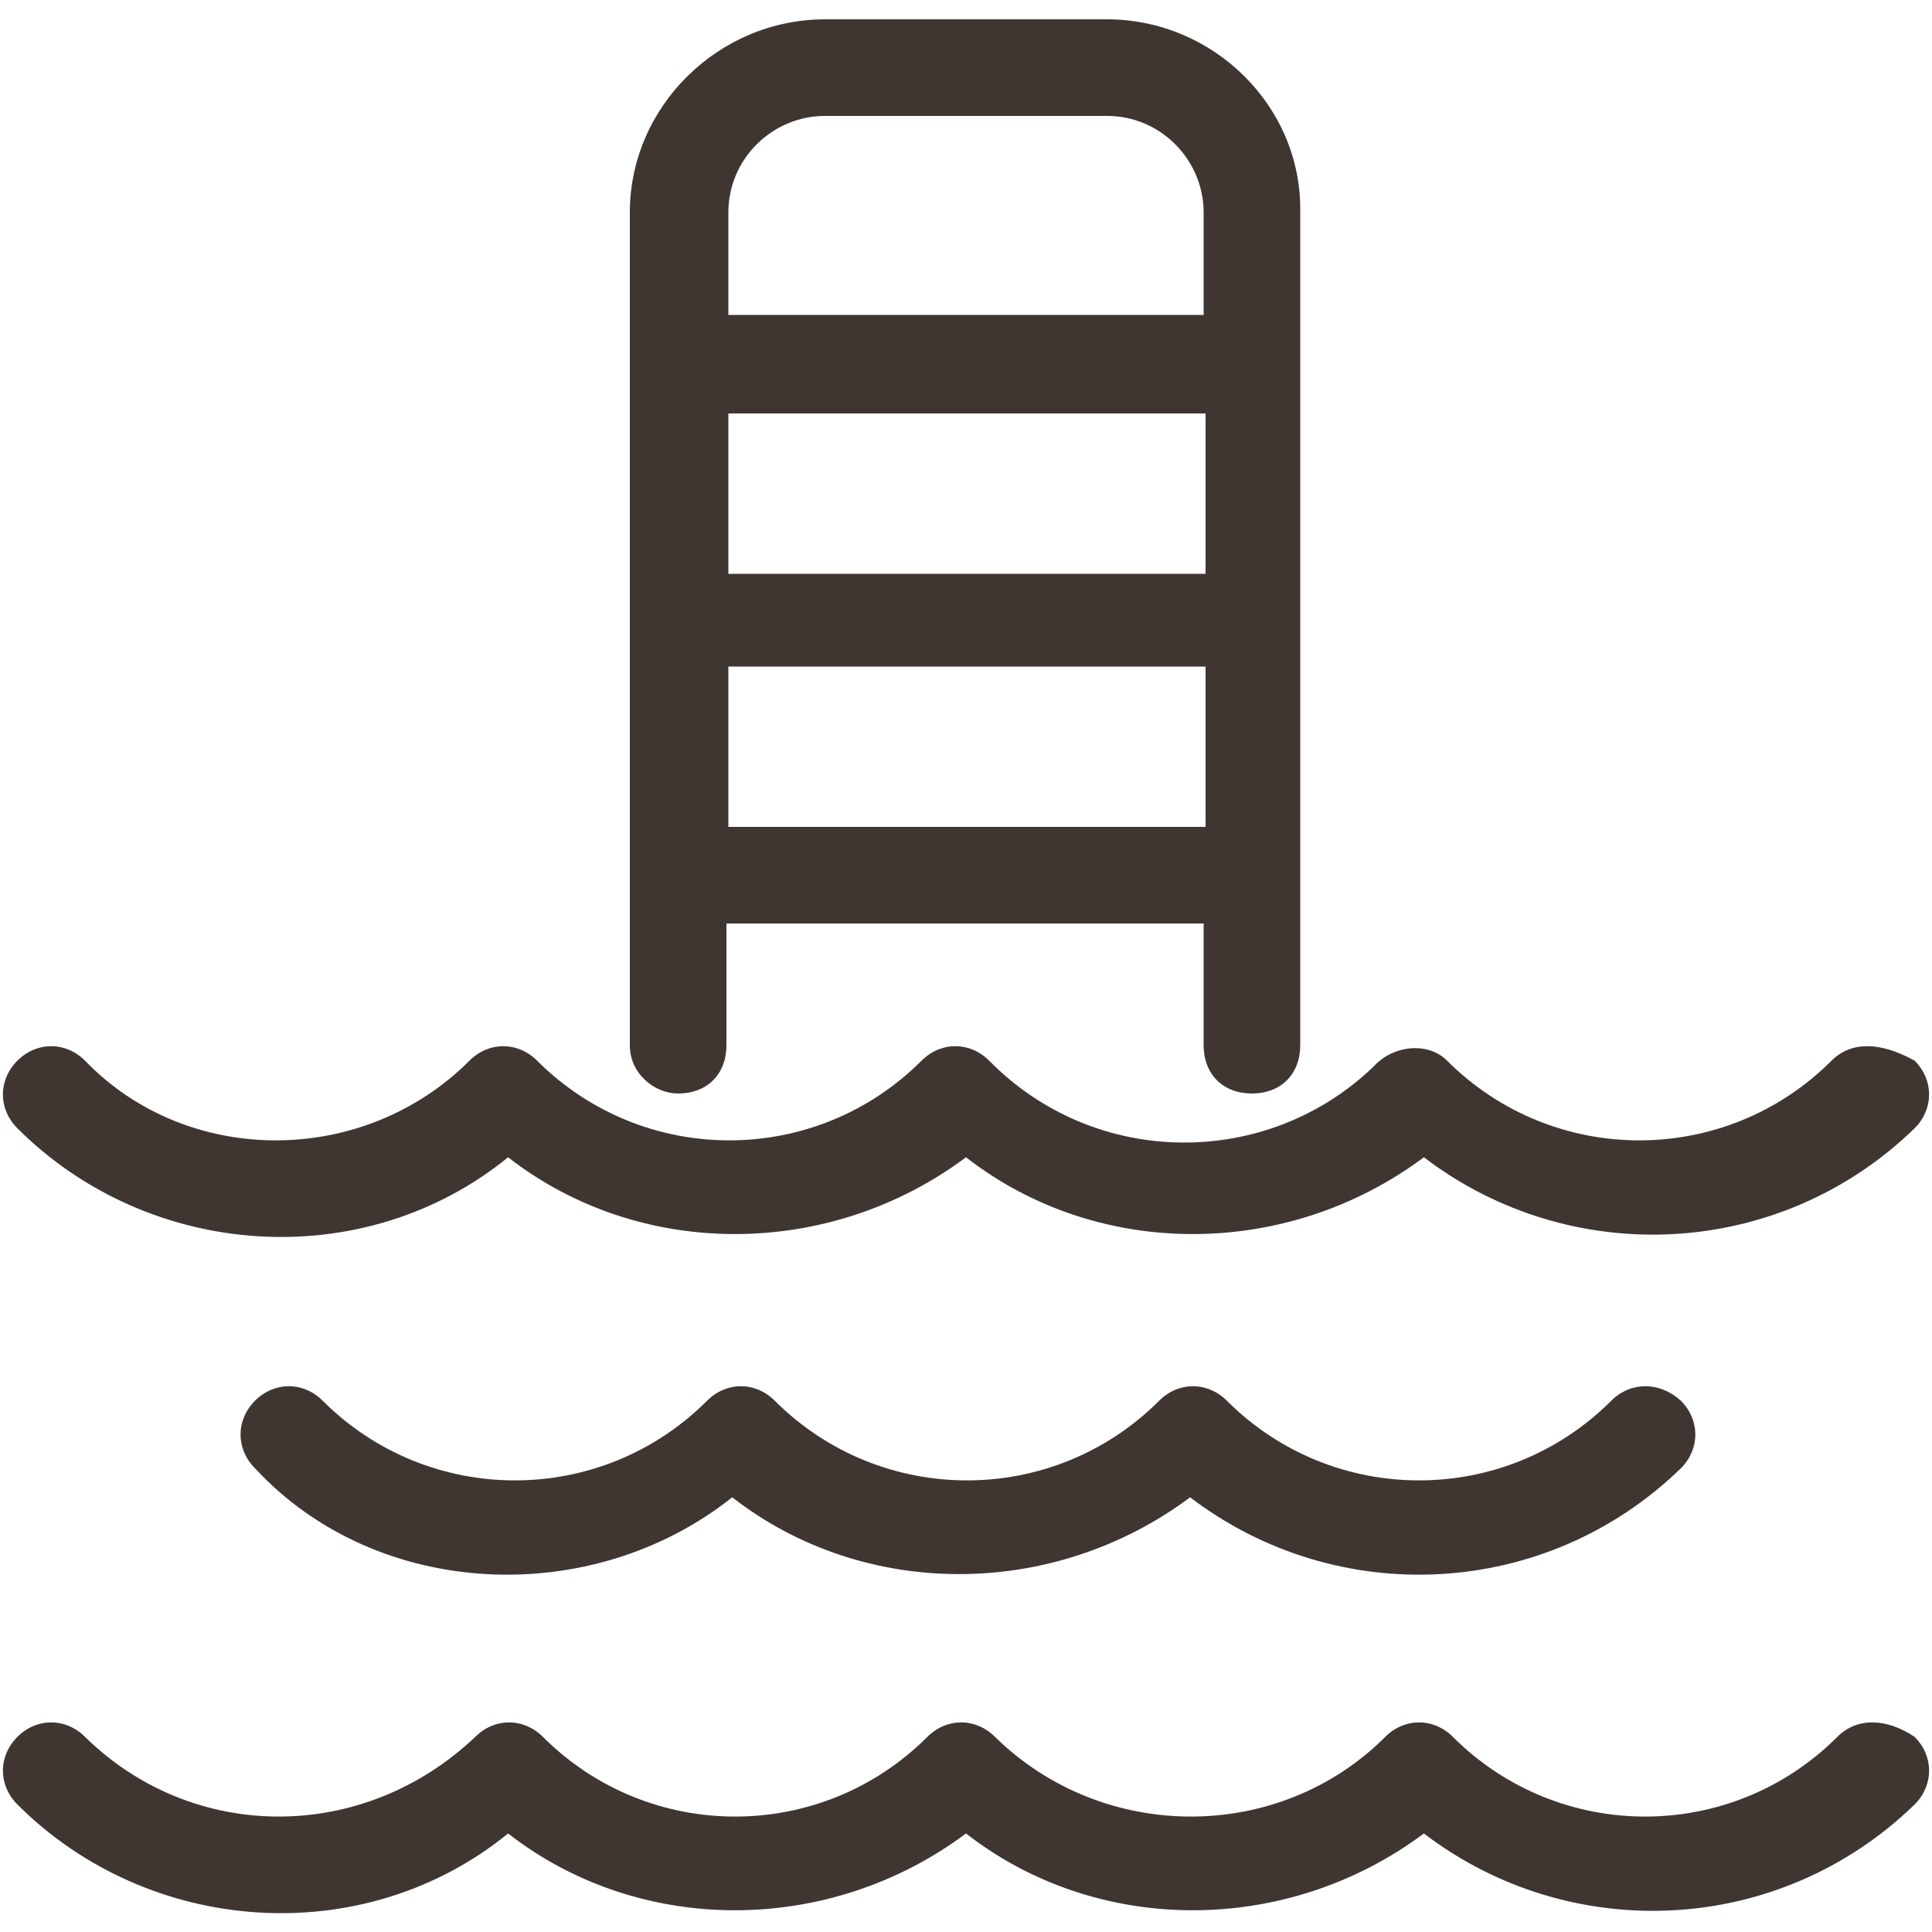
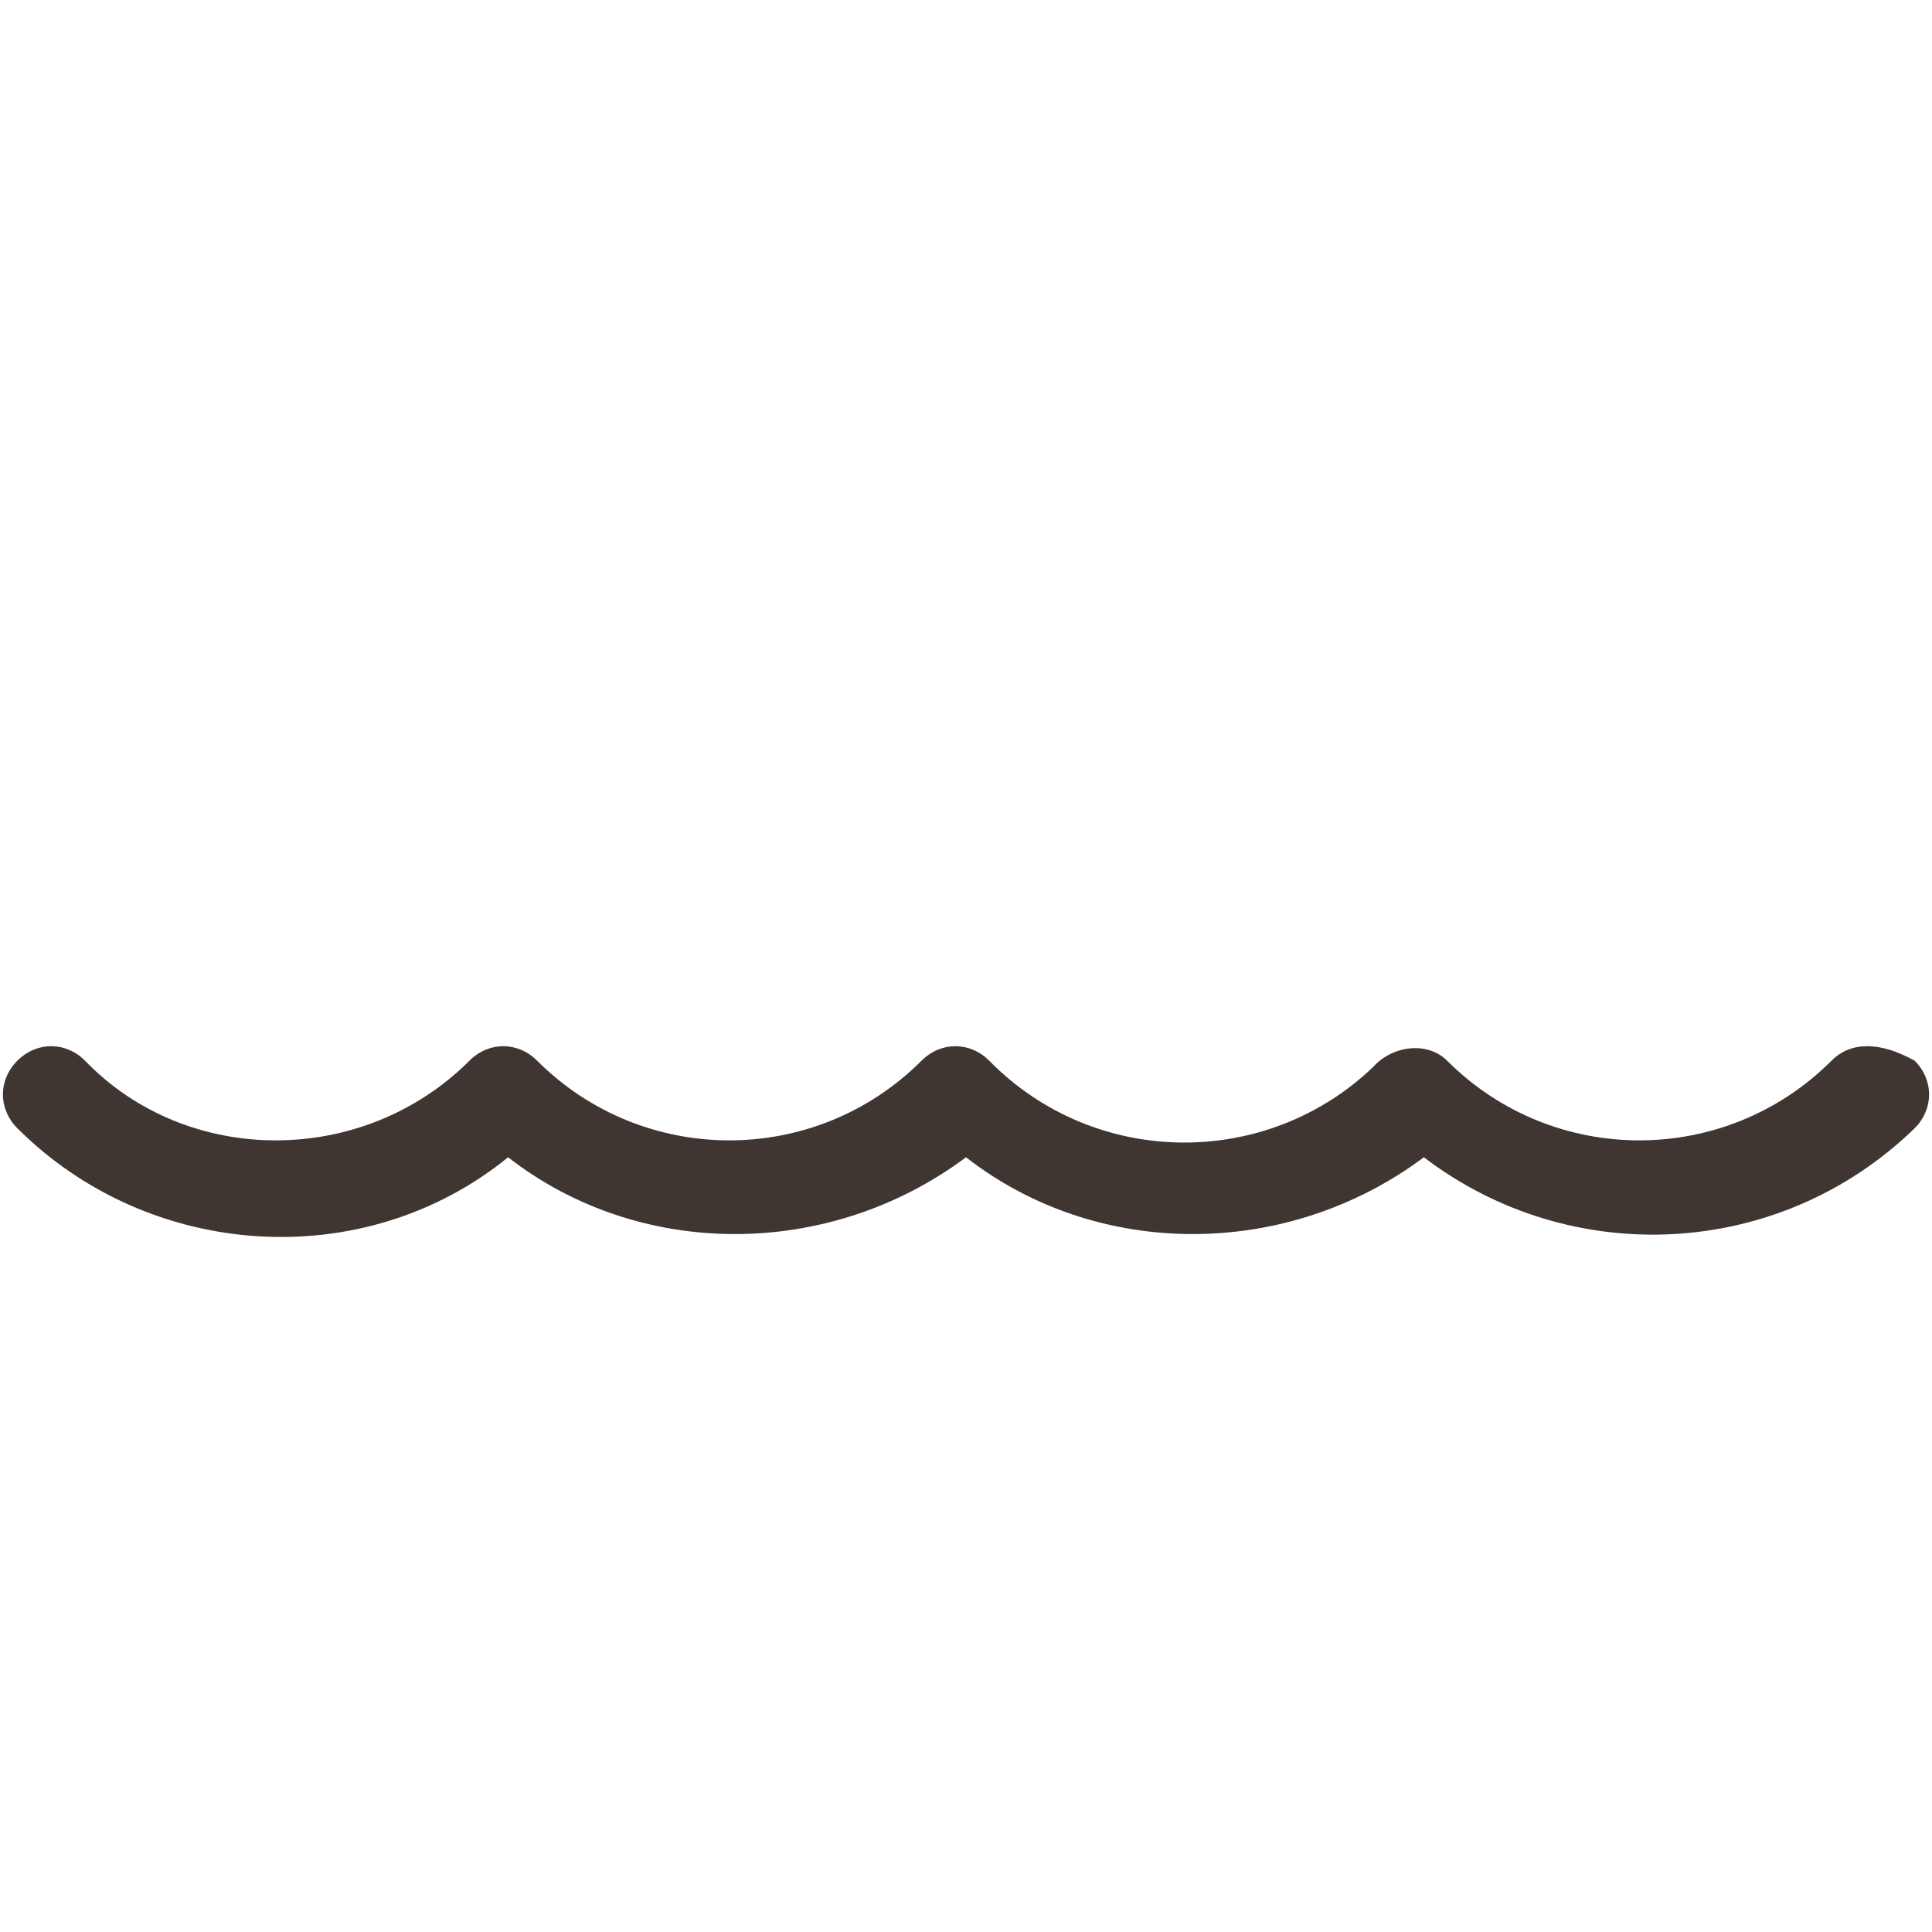
<svg xmlns="http://www.w3.org/2000/svg" version="1.0" id="Livello_1" x="0px" y="0px" viewBox="0 0 100 100" style="enable-background:new 0 0 100 100;" xml:space="preserve">
  <style type="text/css">
	.st0{fill:#403631;}
</style>
  <g>
    <path class="st0" d="M26.3,59.9c6.8,5.3,16.6,5.3,23.7,0c6.8,5.3,16.6,5.3,23.7,0c7.6,5.8,18.4,5.3,25.4-1.5c1-1,1-2.5,0-3.5   c-1.8-1-3.3-1-4.3,0c-5.5,5.5-14.4,5.5-19.9,0c-1-1-2.8-0.8-3.8,0.3c-5.5,5.3-14.4,5.3-19.9-0.3c-1-1-2.5-1-3.5,0   c-5.5,5.5-14.4,5.5-19.9,0c-1-1-2.5-1-3.5,0c-5.5,5.5-14.6,5.5-19.9,0c-1-1-2.5-1-3.5,0s-1,2.5,0,3.5C7.7,65.2,18.8,66,26.3,59.9z" />
-     <path class="st0" d="M95.1,89.9c-5.5,5.5-14.4,5.5-19.9,0c-1-1-2.5-1-3.5,0c-5.5,5.5-14.6,5.5-20.2,0c-1-1-2.5-1-3.5,0   c-5.5,5.5-14.4,5.5-19.9,0c-1-1-2.5-1-3.5,0c-5.8,5.5-14.6,5.5-20.2,0c-1-1-2.5-1-3.5,0s-1,2.5,0,3.5c6.8,6.8,17.9,7.6,25.4,1.5   c6.8,5.3,16.6,5.3,23.7,0c6.8,5.3,16.6,5.3,23.7,0c7.6,5.8,18.4,5.3,25.4-1.5c1-1,1-2.5,0-3.5C97.6,88.9,96.1,88.9,95.1,89.9z" />
-     <path class="st0" d="M83.4,72.5C77.9,78,69,78,63.5,72.5c-1-1-2.5-1-3.5,0c-5.5,5.5-14.4,5.5-19.9,0c-1-1-2.5-1-3.5,0   c-5.5,5.5-14.4,5.5-19.9,0c-1-1-2.5-1-3.5,0s-1,2.5,0,3.5c6.3,6.8,17.4,7.3,24.7,1.5c6.8,5.3,16.6,5.3,23.7,0   C69.2,83.3,80,82.8,87,76c1-1,1-2.5,0-3.5C85.9,71.5,84.4,71.5,83.4,72.5z" />
-     <path class="st0" d="M35.1,56.6c1.5,0,2.5-1,2.5-2.5v-6.3h24.7v6.3c0,1.5,1,2.5,2.5,2.5c1.5,0,2.5-1,2.5-2.5V11   c0.1-5.5-4.5-10-10-10H42.7c-5.5,0-10.1,4.5-10.1,10v43.1C32.6,55.6,33.9,56.6,35.1,56.6z M37.7,11c0-2.8,2.3-5,5-5h14.6   c2.8,0,5,2.3,5,5v5.3H37.7V11z M37.7,21.4h24.7v8.3H37.7V21.4z M37.7,34.5h24.7v8.3H37.7V34.5z" />
  </g>
</svg>